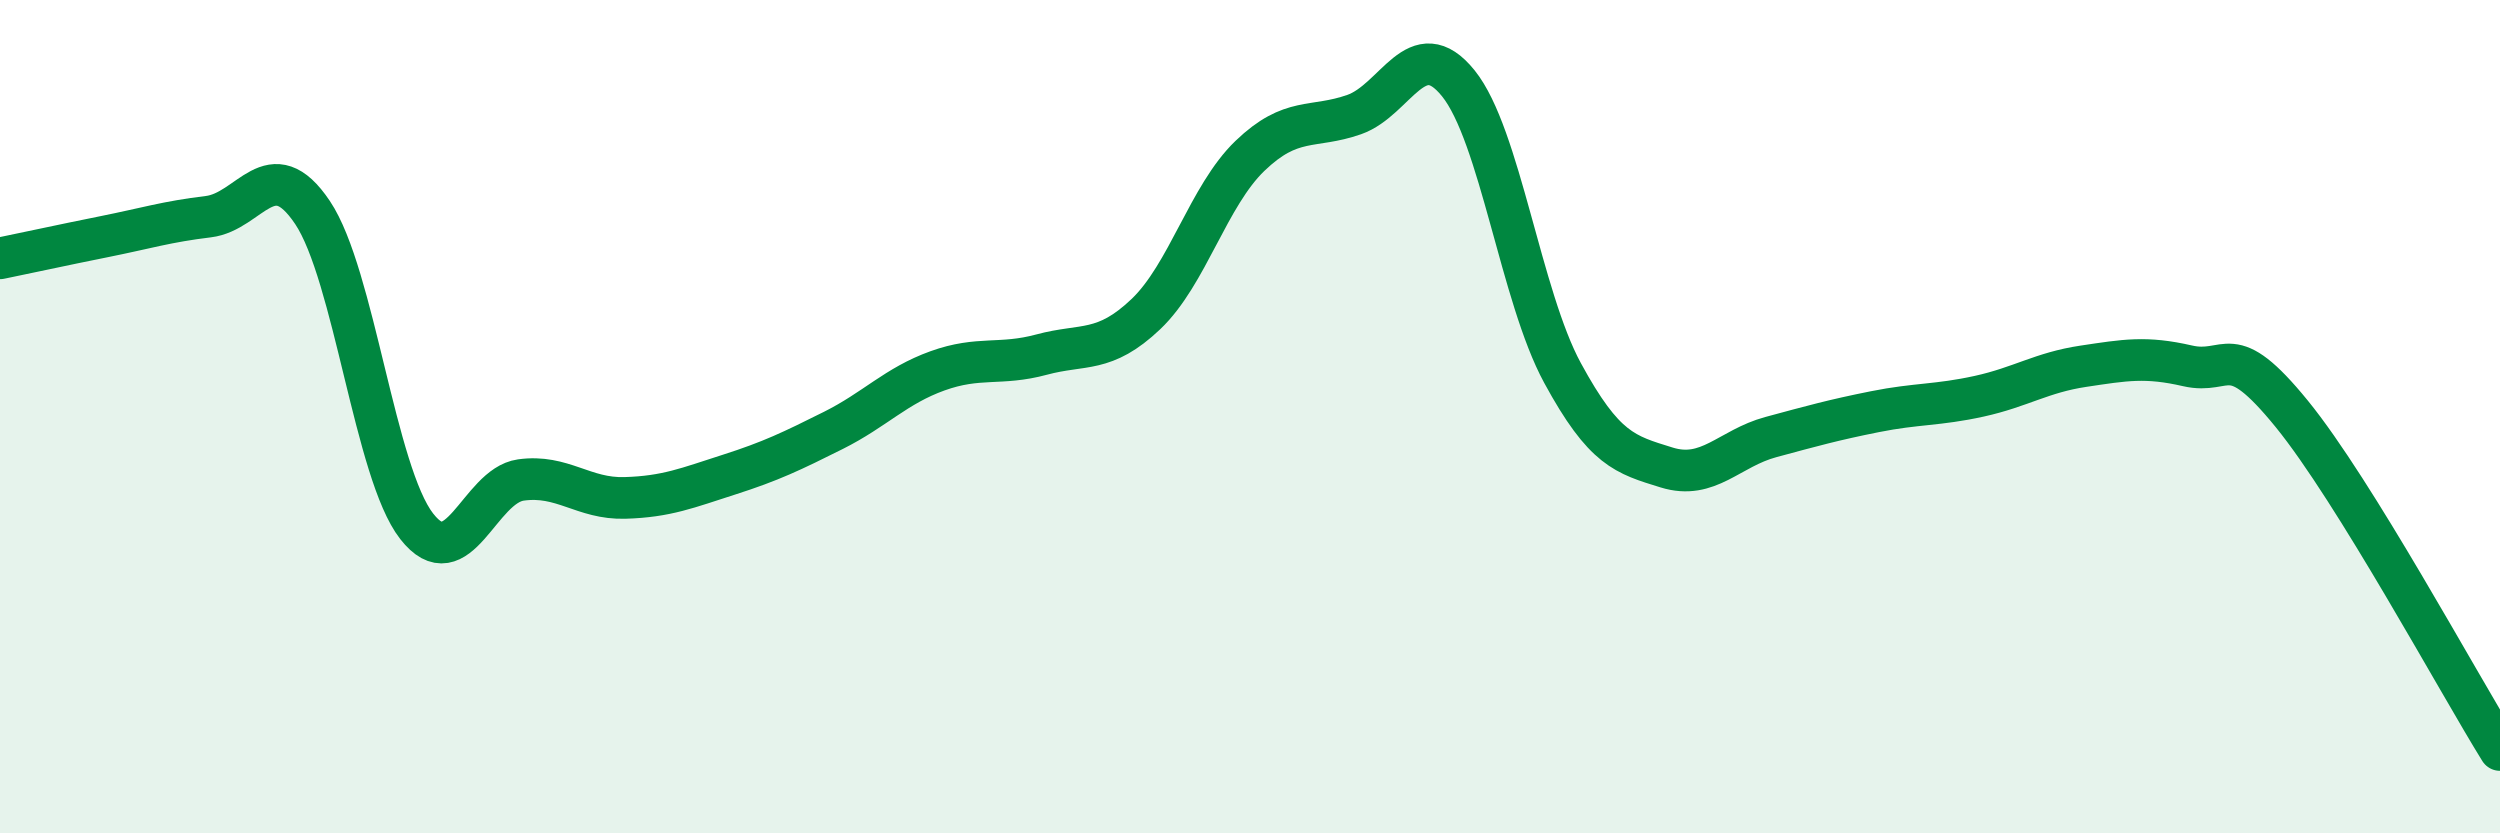
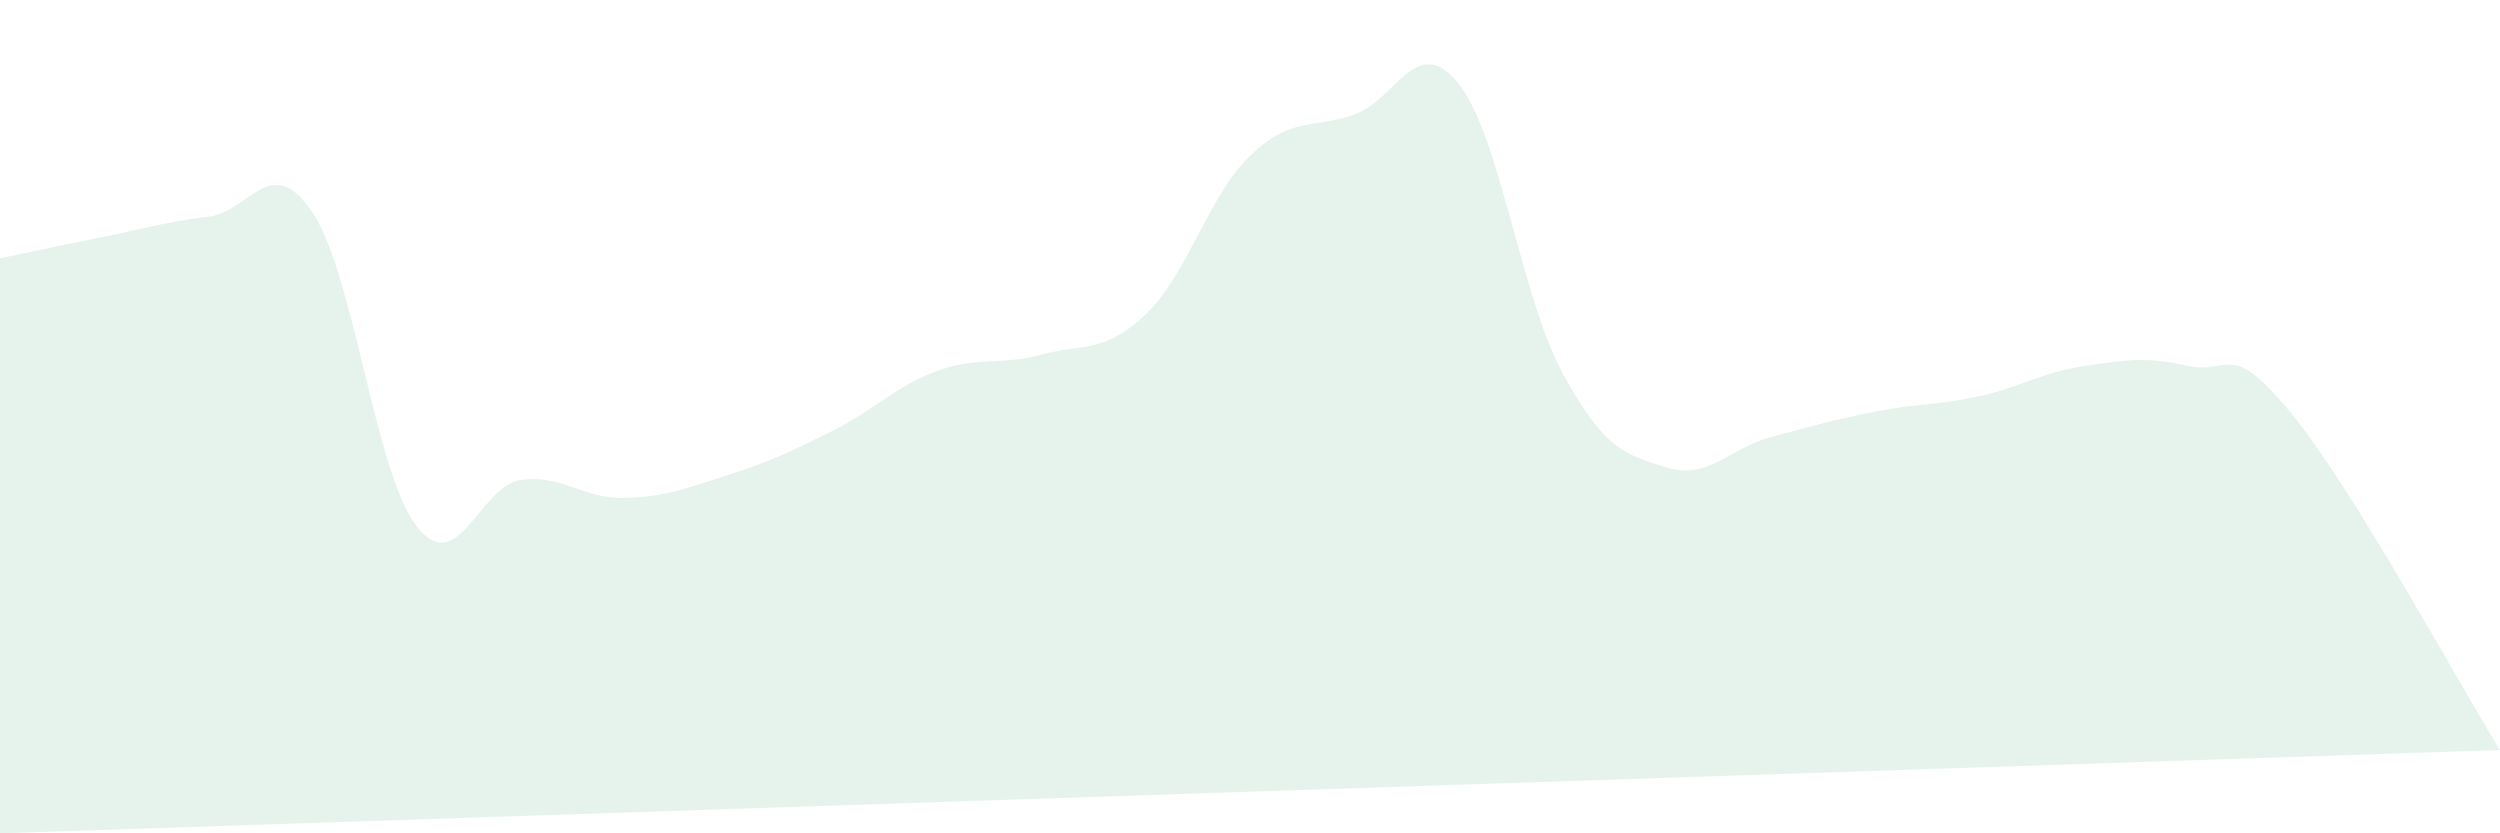
<svg xmlns="http://www.w3.org/2000/svg" width="60" height="20" viewBox="0 0 60 20">
-   <path d="M 0,6.2 C 0.5,6.1 1.5,5.88 2.5,5.68 C 3.5,5.48 4,5.32 5,5.2 C 6,5.08 6.5,3.61 7.5,5.1 C 8.5,6.59 9,11.35 10,12.63 C 11,13.91 11.5,11.66 12.5,11.52 C 13.5,11.38 14,11.98 15,11.95 C 16,11.92 16.5,11.71 17.5,11.39 C 18.5,11.07 19,10.83 20,10.33 C 21,9.83 21.5,9.26 22.5,8.9 C 23.5,8.54 24,8.78 25,8.51 C 26,8.24 26.5,8.49 27.5,7.54 C 28.5,6.59 29,4.7 30,3.74 C 31,2.78 31.5,3.1 32.5,2.75 C 33.5,2.4 34,0.76 35,2 C 36,3.24 36.5,7.11 37.5,8.95 C 38.5,10.79 39,10.91 40,11.22 C 41,11.53 41.5,10.76 42.5,10.49 C 43.5,10.22 44,10.08 45,9.88 C 46,9.68 46.5,9.73 47.5,9.51 C 48.5,9.29 49,8.94 50,8.79 C 51,8.64 51.5,8.55 52.5,8.78 C 53.5,9.01 53.5,8.09 55,9.93 C 56.5,11.77 59,16.39 60,18L60 20L0 20Z" fill="#008740" opacity="0.1" stroke-linecap="round" stroke-linejoin="round" />
-   <path d="M 0,6.2 C 0.5,6.1 1.5,5.88 2.5,5.68 C 3.5,5.48 4,5.32 5,5.2 C 6,5.08 6.5,3.61 7.5,5.1 C 8.5,6.59 9,11.35 10,12.63 C 11,13.91 11.5,11.66 12.5,11.52 C 13.5,11.38 14,11.98 15,11.95 C 16,11.92 16.5,11.71 17.5,11.39 C 18.5,11.07 19,10.83 20,10.33 C 21,9.83 21.5,9.26 22.5,8.9 C 23.5,8.54 24,8.78 25,8.51 C 26,8.24 26.5,8.49 27.5,7.54 C 28.5,6.59 29,4.7 30,3.74 C 31,2.78 31.5,3.1 32.5,2.75 C 33.5,2.4 34,0.76 35,2 C 36,3.24 36.5,7.11 37.5,8.95 C 38.5,10.79 39,10.91 40,11.22 C 41,11.53 41.5,10.76 42.5,10.49 C 43.5,10.22 44,10.08 45,9.88 C 46,9.68 46.5,9.73 47.5,9.51 C 48.5,9.29 49,8.94 50,8.79 C 51,8.64 51.5,8.55 52.5,8.78 C 53.5,9.01 53.5,8.09 55,9.93 C 56.5,11.77 59,16.39 60,18" stroke="#008740" stroke-width="1" fill="none" stroke-linecap="round" stroke-linejoin="round" />
+   <path d="M 0,6.2 C 0.5,6.1 1.5,5.88 2.5,5.68 C 3.5,5.48 4,5.32 5,5.2 C 6,5.08 6.5,3.61 7.5,5.1 C 8.5,6.59 9,11.35 10,12.63 C 11,13.91 11.5,11.66 12.5,11.52 C 13.5,11.38 14,11.98 15,11.95 C 16,11.92 16.5,11.71 17.5,11.39 C 18.5,11.07 19,10.83 20,10.33 C 21,9.83 21.5,9.26 22.5,8.9 C 23.5,8.54 24,8.78 25,8.51 C 26,8.24 26.5,8.49 27.5,7.54 C 28.5,6.59 29,4.7 30,3.74 C 31,2.78 31.5,3.1 32.5,2.75 C 33.5,2.4 34,0.76 35,2 C 36,3.24 36.5,7.11 37.5,8.95 C 38.5,10.79 39,10.91 40,11.22 C 41,11.53 41.5,10.76 42.5,10.49 C 43.5,10.22 44,10.08 45,9.88 C 46,9.68 46.5,9.73 47.5,9.51 C 48.5,9.29 49,8.94 50,8.79 C 51,8.64 51.5,8.55 52.5,8.78 C 53.5,9.01 53.5,8.09 55,9.93 C 56.5,11.77 59,16.39 60,18L0 20Z" fill="#008740" opacity="0.1" stroke-linecap="round" stroke-linejoin="round" />
</svg>